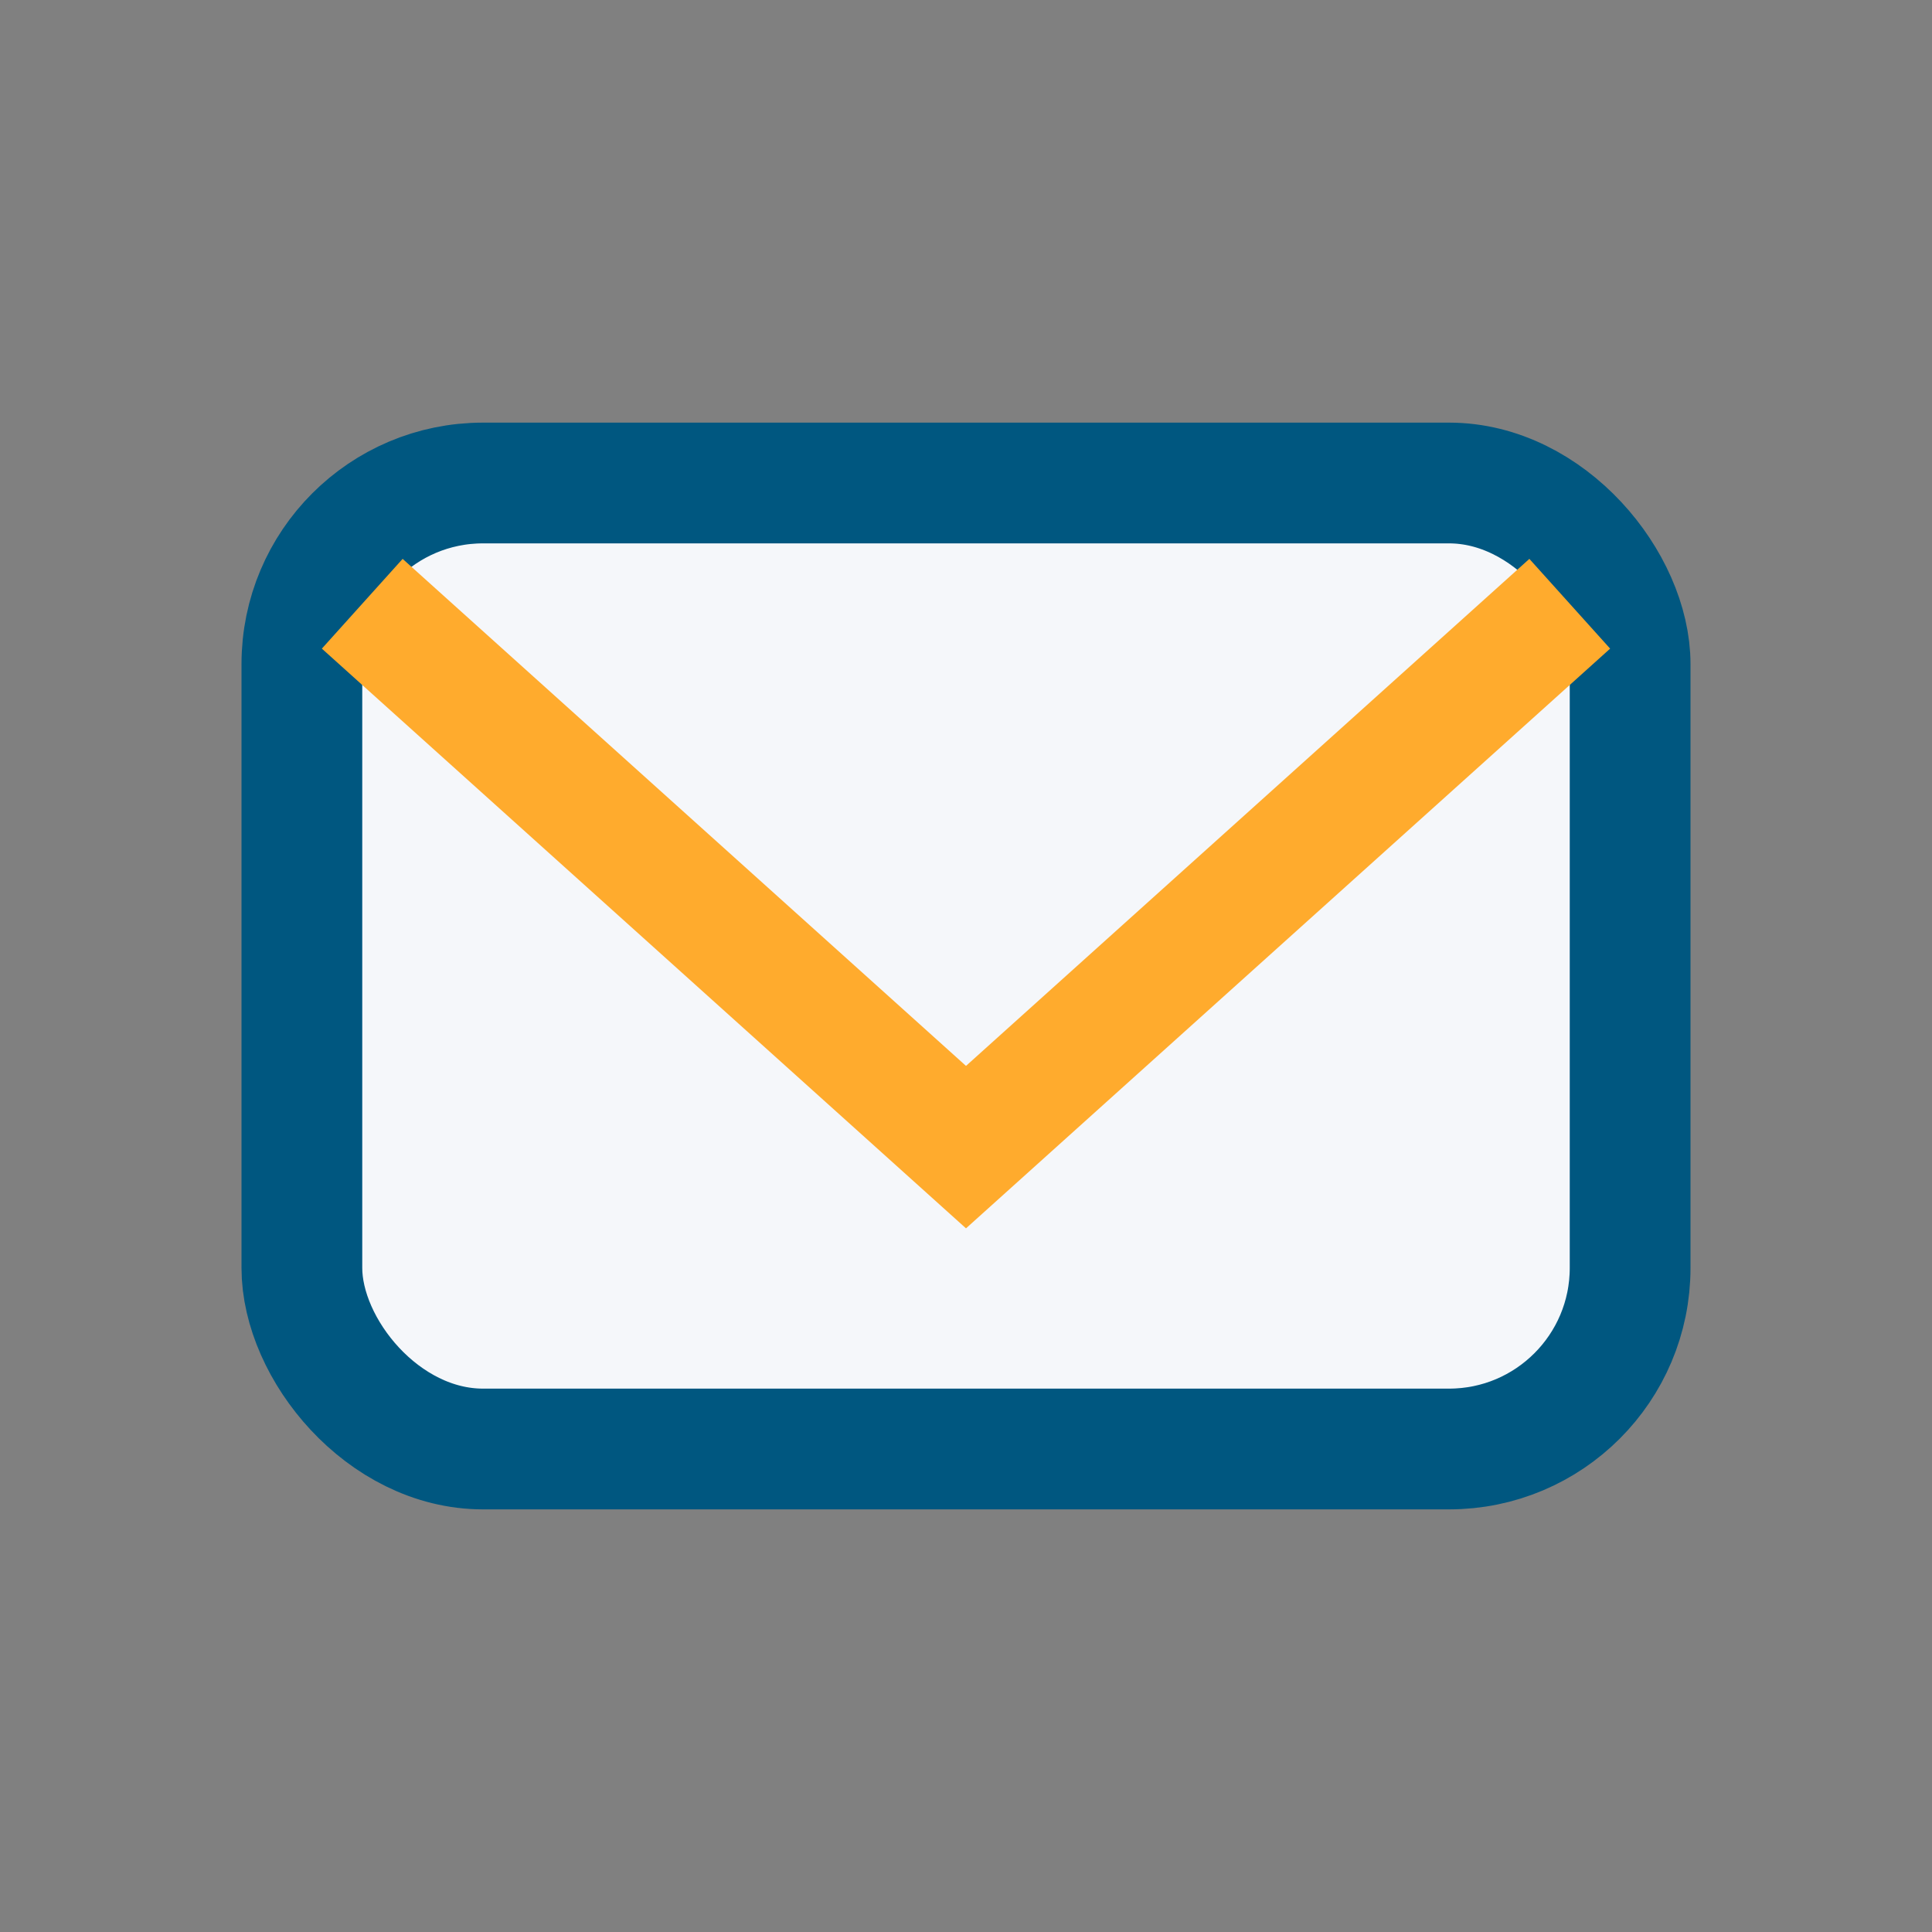
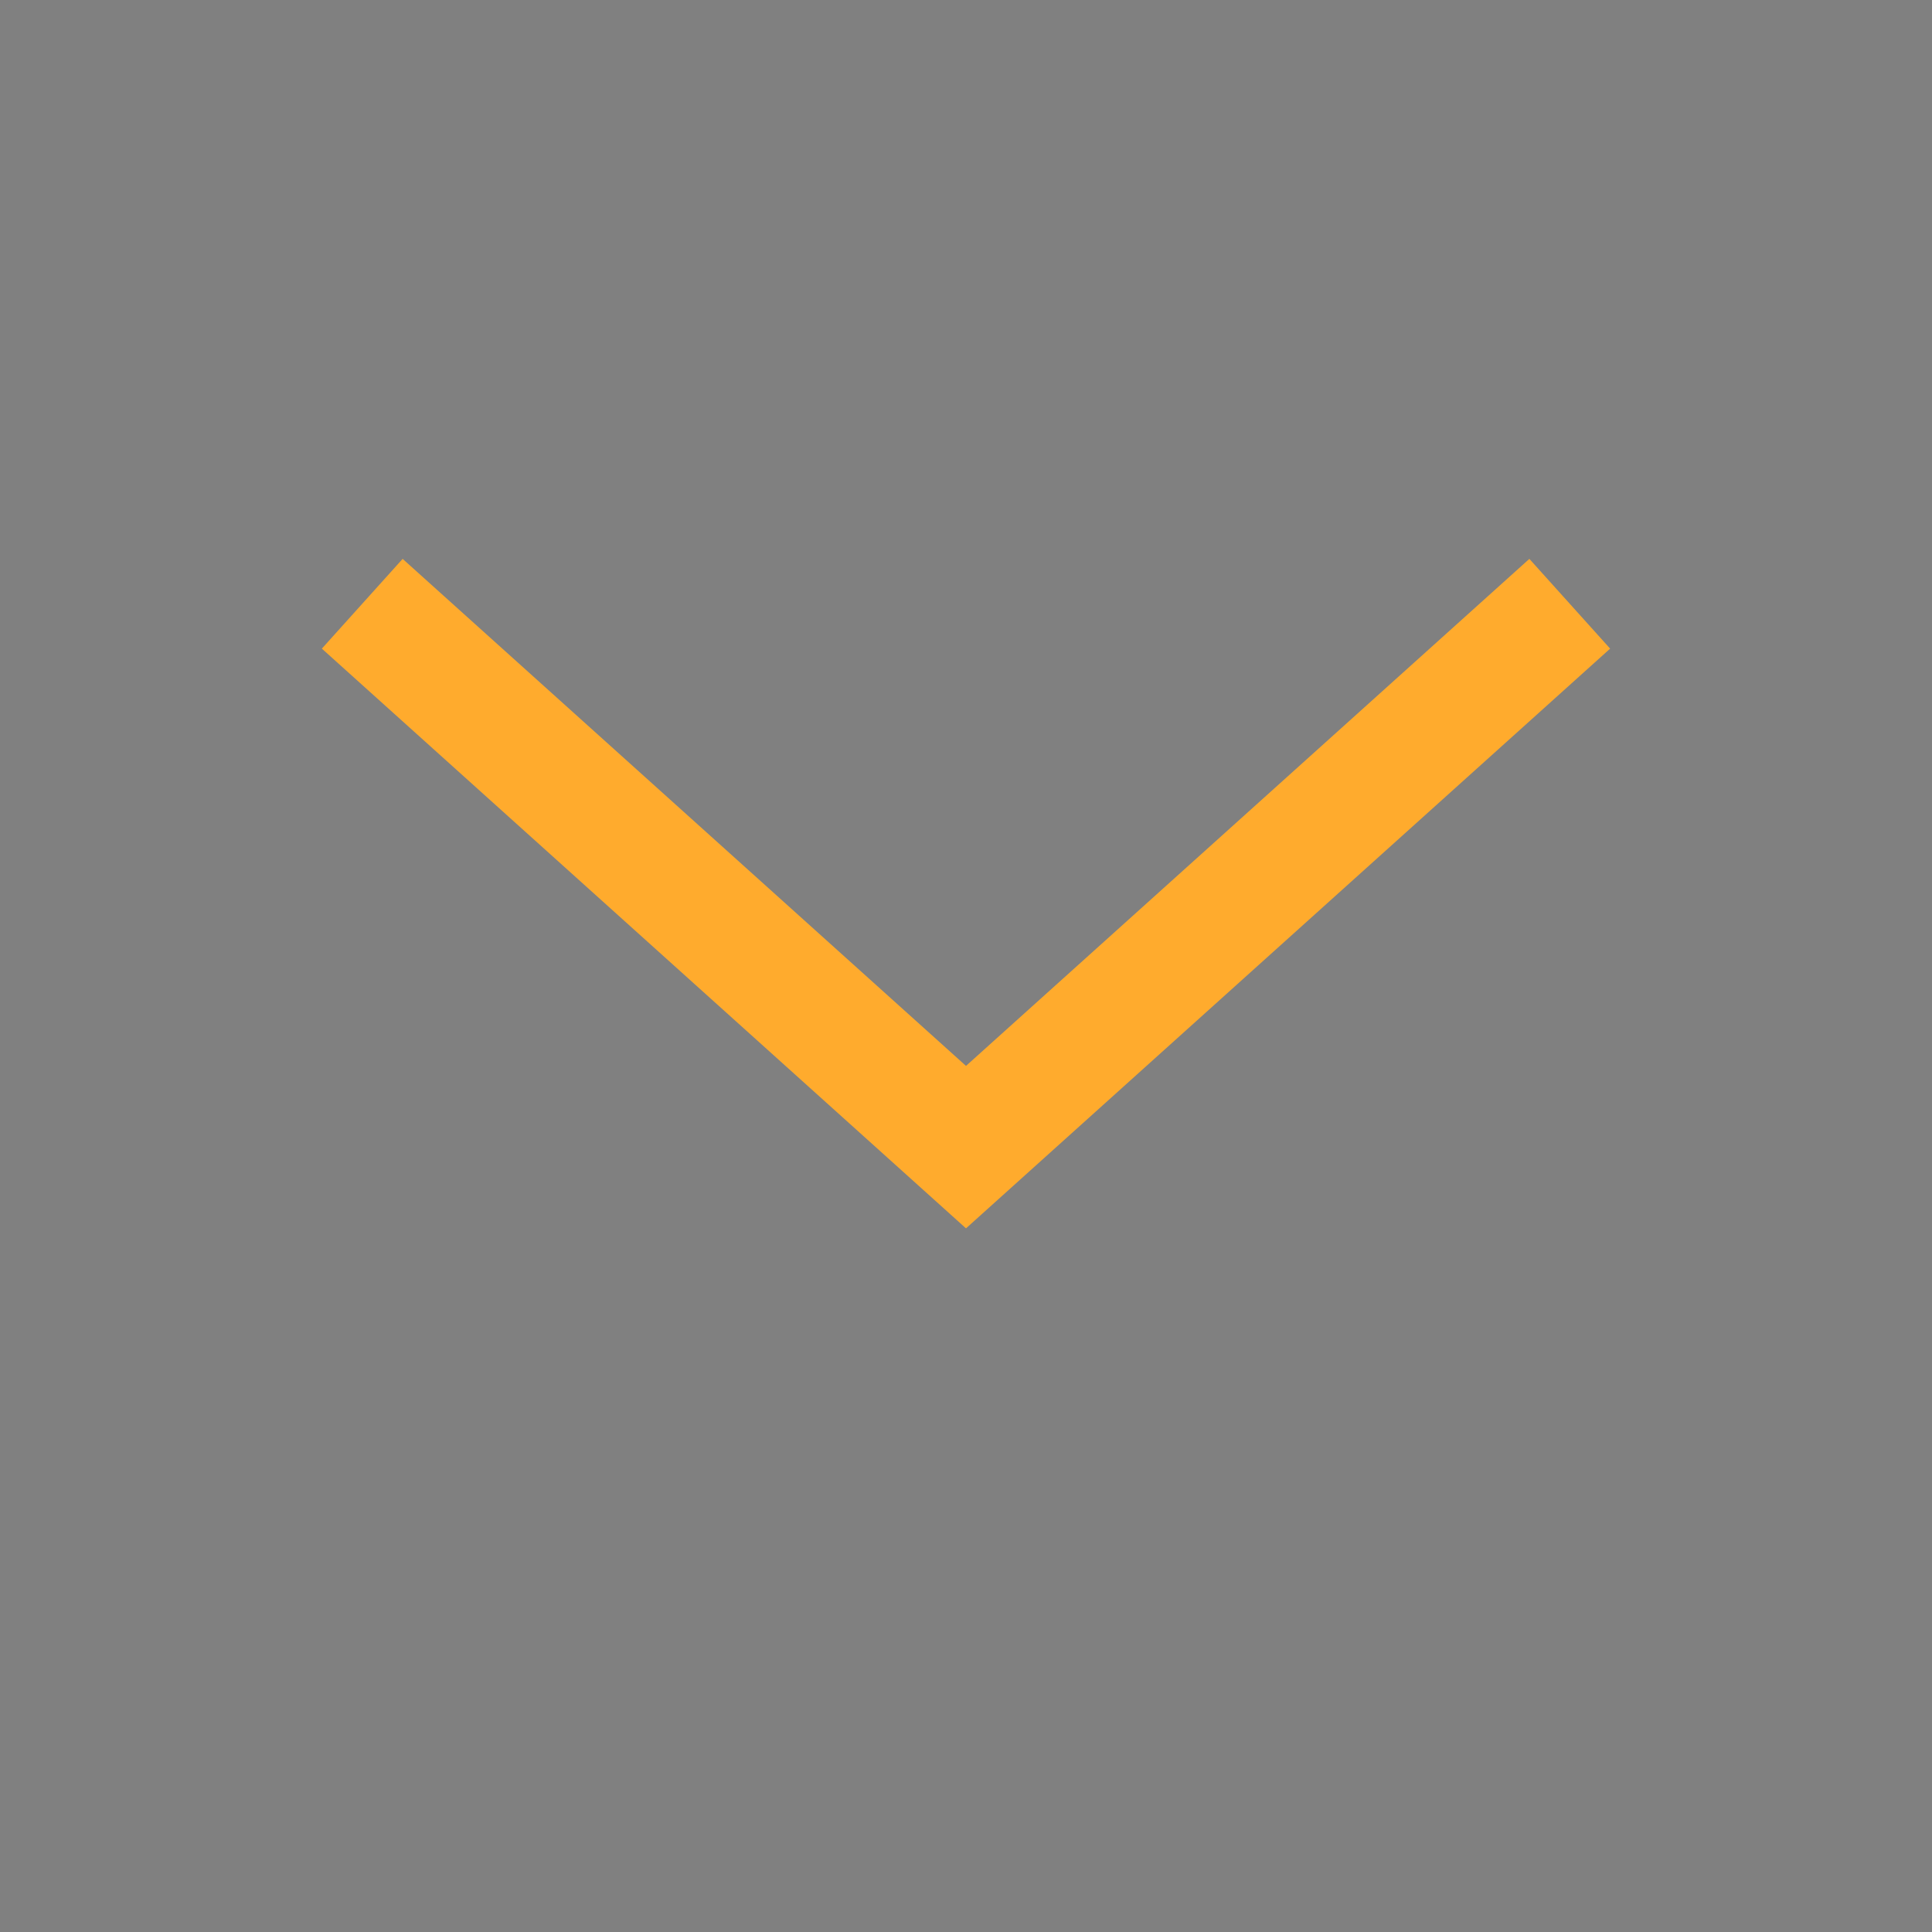
<svg xmlns="http://www.w3.org/2000/svg" width="32" height="32" viewBox="0 0 32 32">
  <rect x="0" y="0" width="32" height="32" fill="#808080" stroke="none" />
-   <rect x="5" y="8" width="22" height="16" rx="3" fill="#F5F7FA" stroke="#005780" stroke-width="2" />
  <polyline points="6,10 16,19 26,10" fill="none" stroke="#FFAB2D" stroke-width="2" />
</svg>